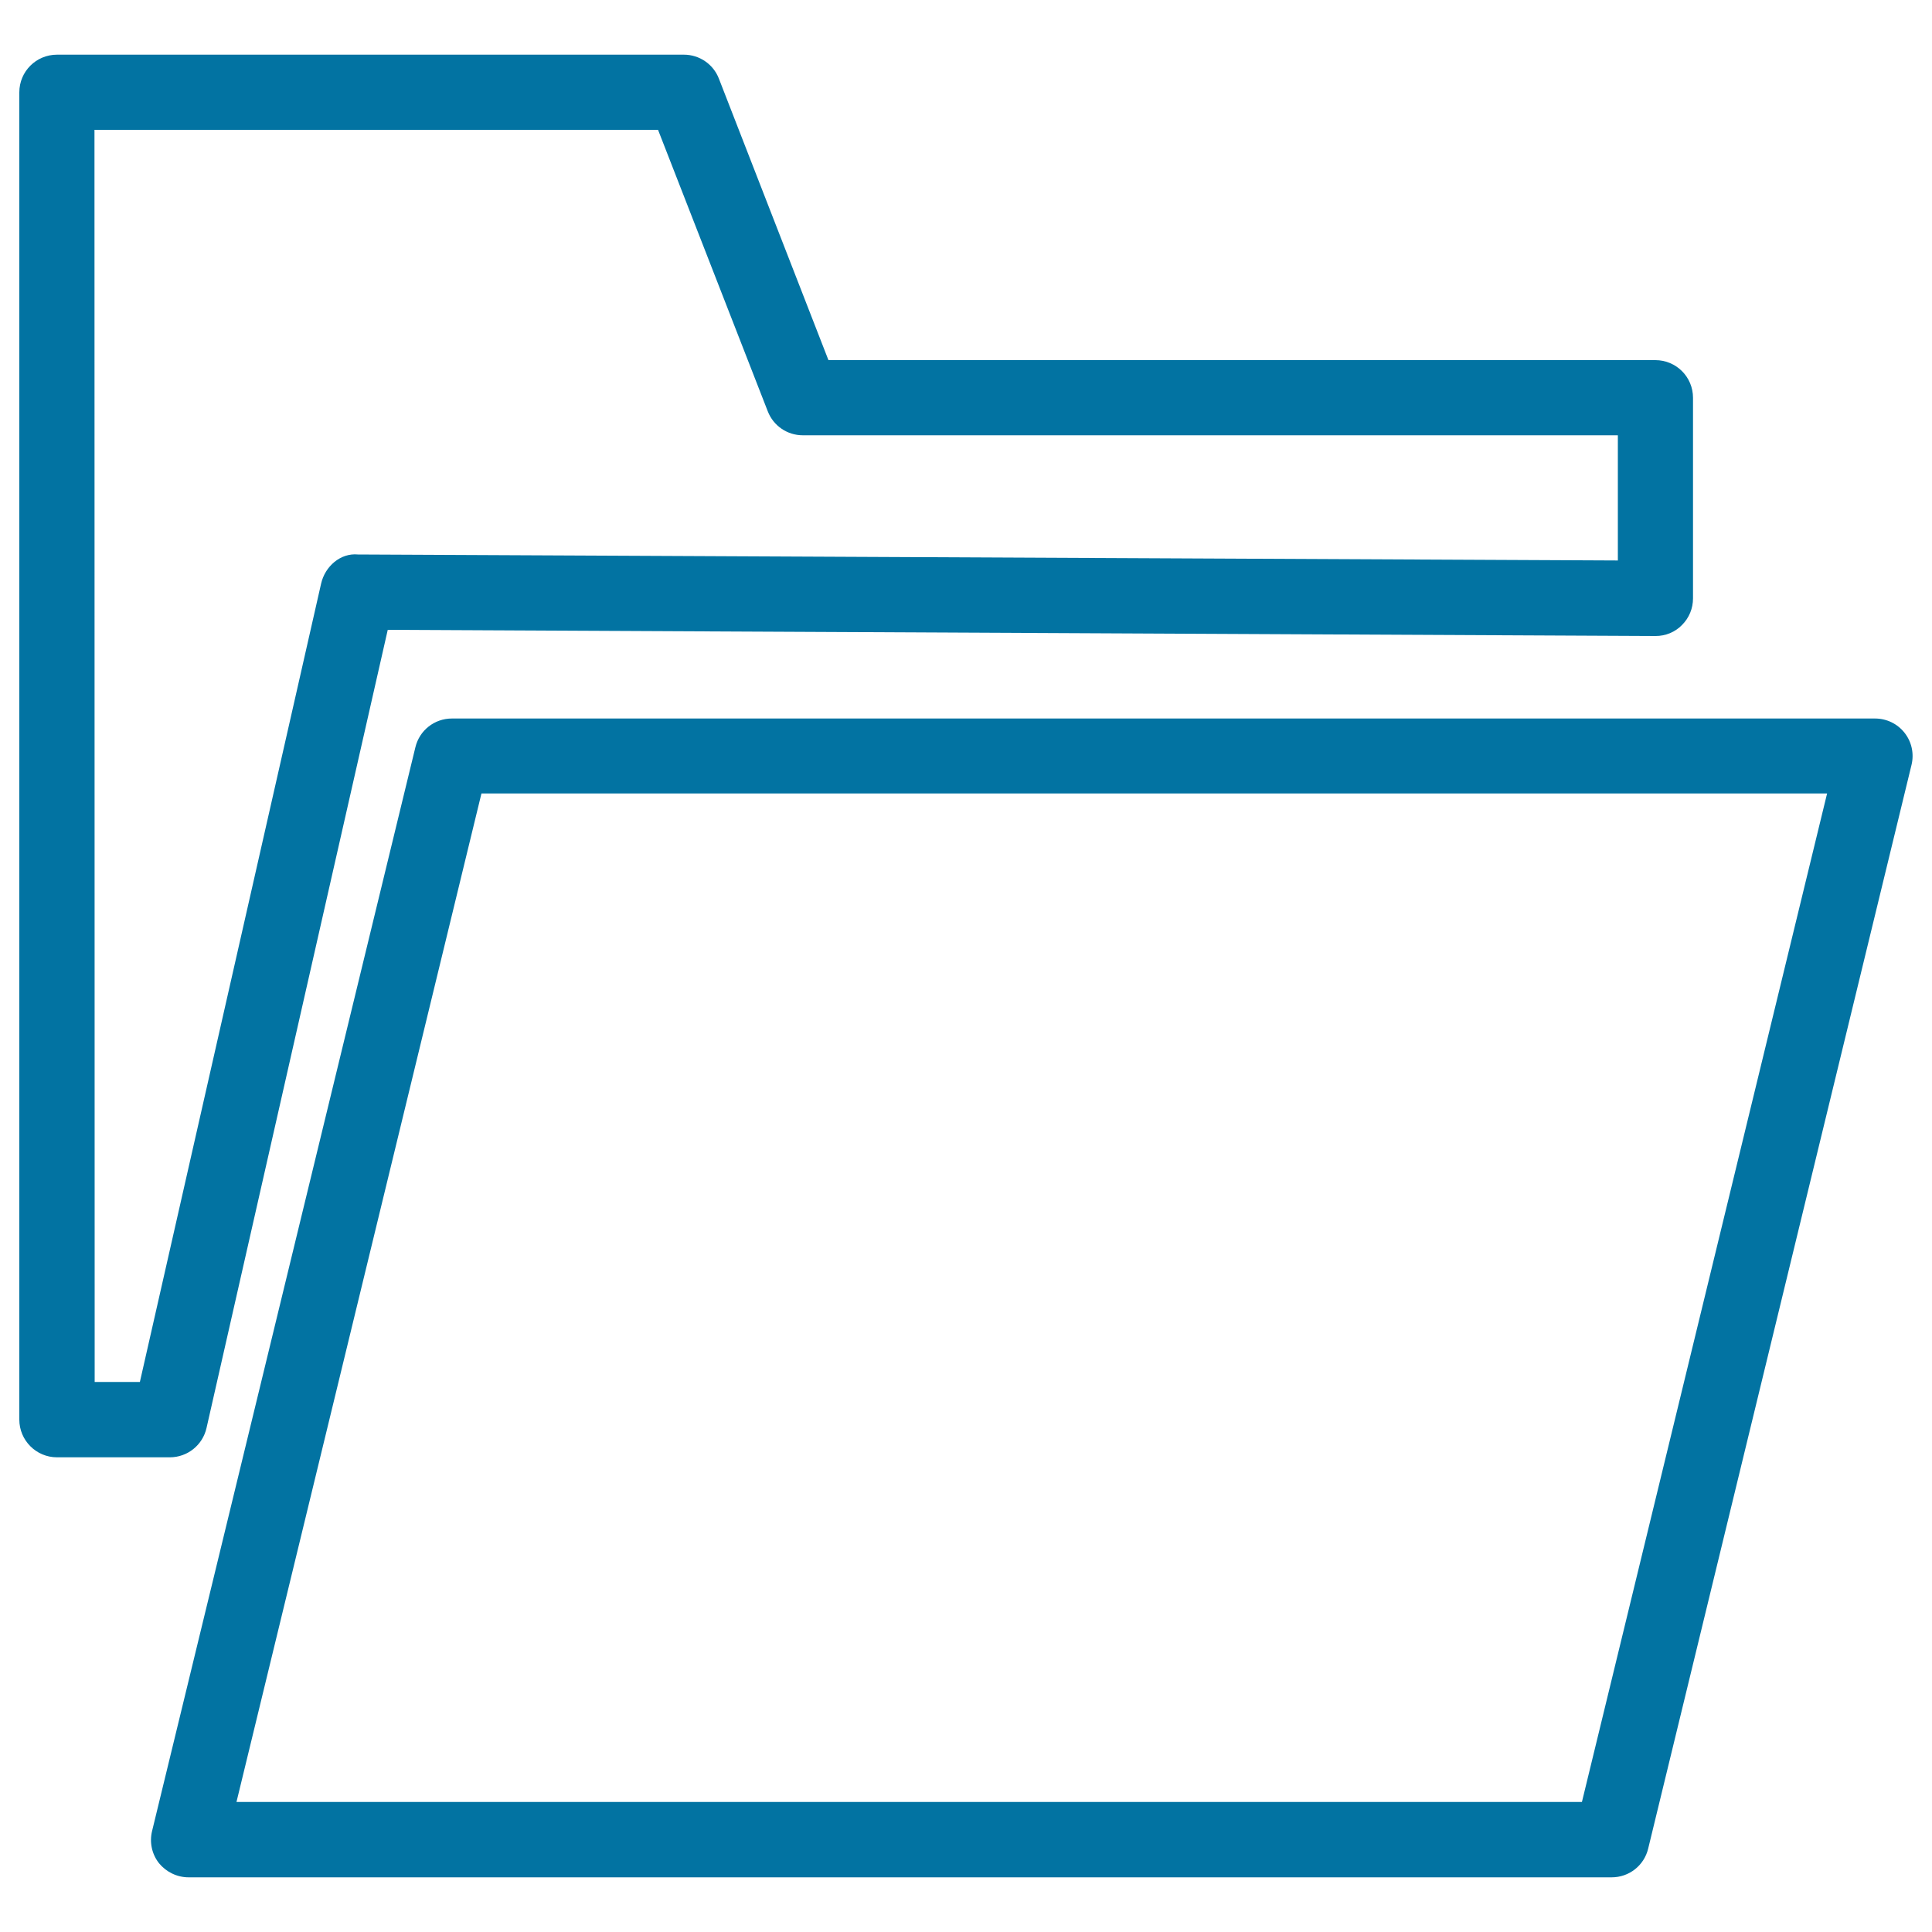
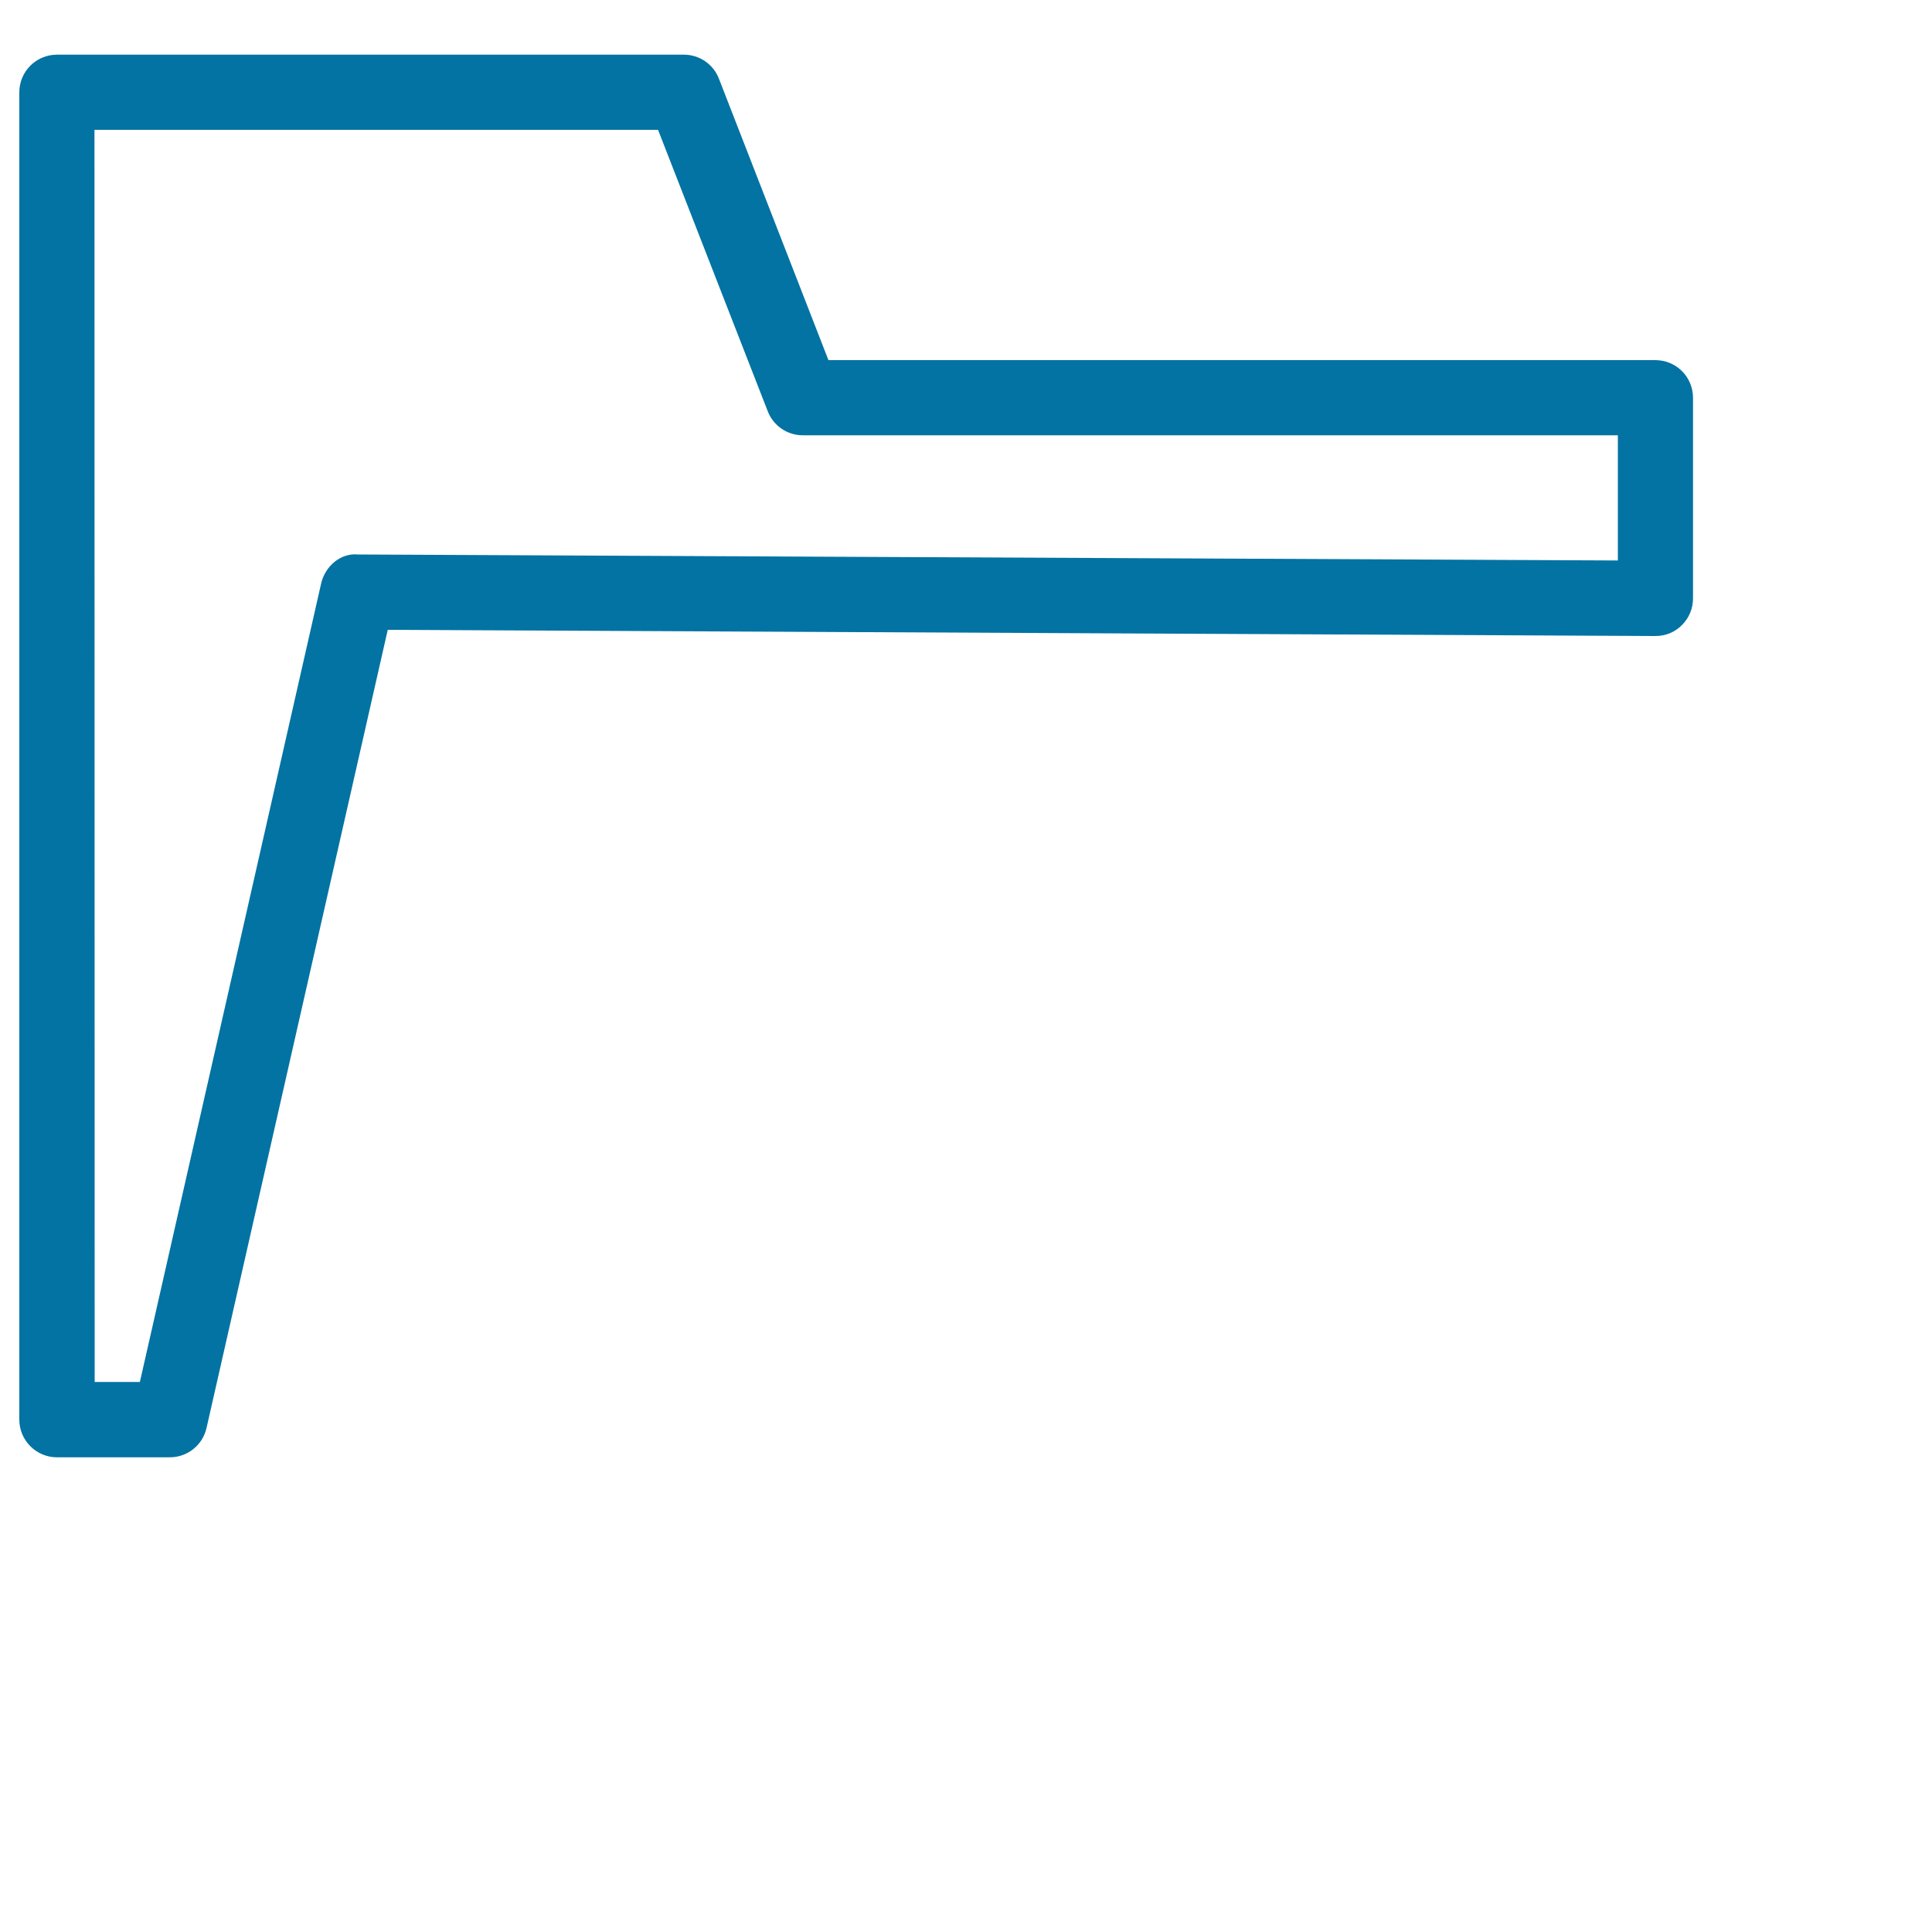
<svg xmlns="http://www.w3.org/2000/svg" viewBox="0 0 1000 1000" style="fill:#0273a2">
  <title>Folder Outline Inside A Circle SVG icon</title>
  <g>
    <g>
-       <path d="M97.6,971.7h736.6c9,0,16.8-6.1,18.9-14.9l136.3-560.9c1.4-5.8,0.1-11.9-3.6-16.6c-3.7-4.7-9.3-7.4-15.3-7.4H233.9c-9,0-16.8,6.1-18.9,14.9l-136.3,561c-1.4,5.8-0.1,11.9,3.6,16.6C86,968.9,91.6,971.7,97.6,971.7z M249.2,410.7h696.5l-126.9,522H122.4L249.2,410.7z" />
      <path d="M10,47.8v687c0,10.7,8.7,19.5,19.5,19.5h58.4c9.1,0,17-6.3,19-15.2L200.7,326l656.1,3.2c0,0,0.1,0,0.1,0c5.2,0,10.1-2,13.7-5.7c3.7-3.7,5.7-8.6,5.7-13.8V205.9c0-10.8-8.7-19.5-19.5-19.5h-428L372.1,40.7c-2.9-7.5-10.1-12.4-18.1-12.4H29.5C18.7,28.3,10,37,10,47.8z M48.9,67.2h291.7l56.8,145.7c2.9,7.5,10.1,12.4,18.1,12.4h421.9v64.8L185.3,287c-9.1-0.9-17.1,6.2-19.1,15.1L72.4,715.3H49L48.9,67.2L48.9,67.2z" />
    </g>
  </g>
</svg>